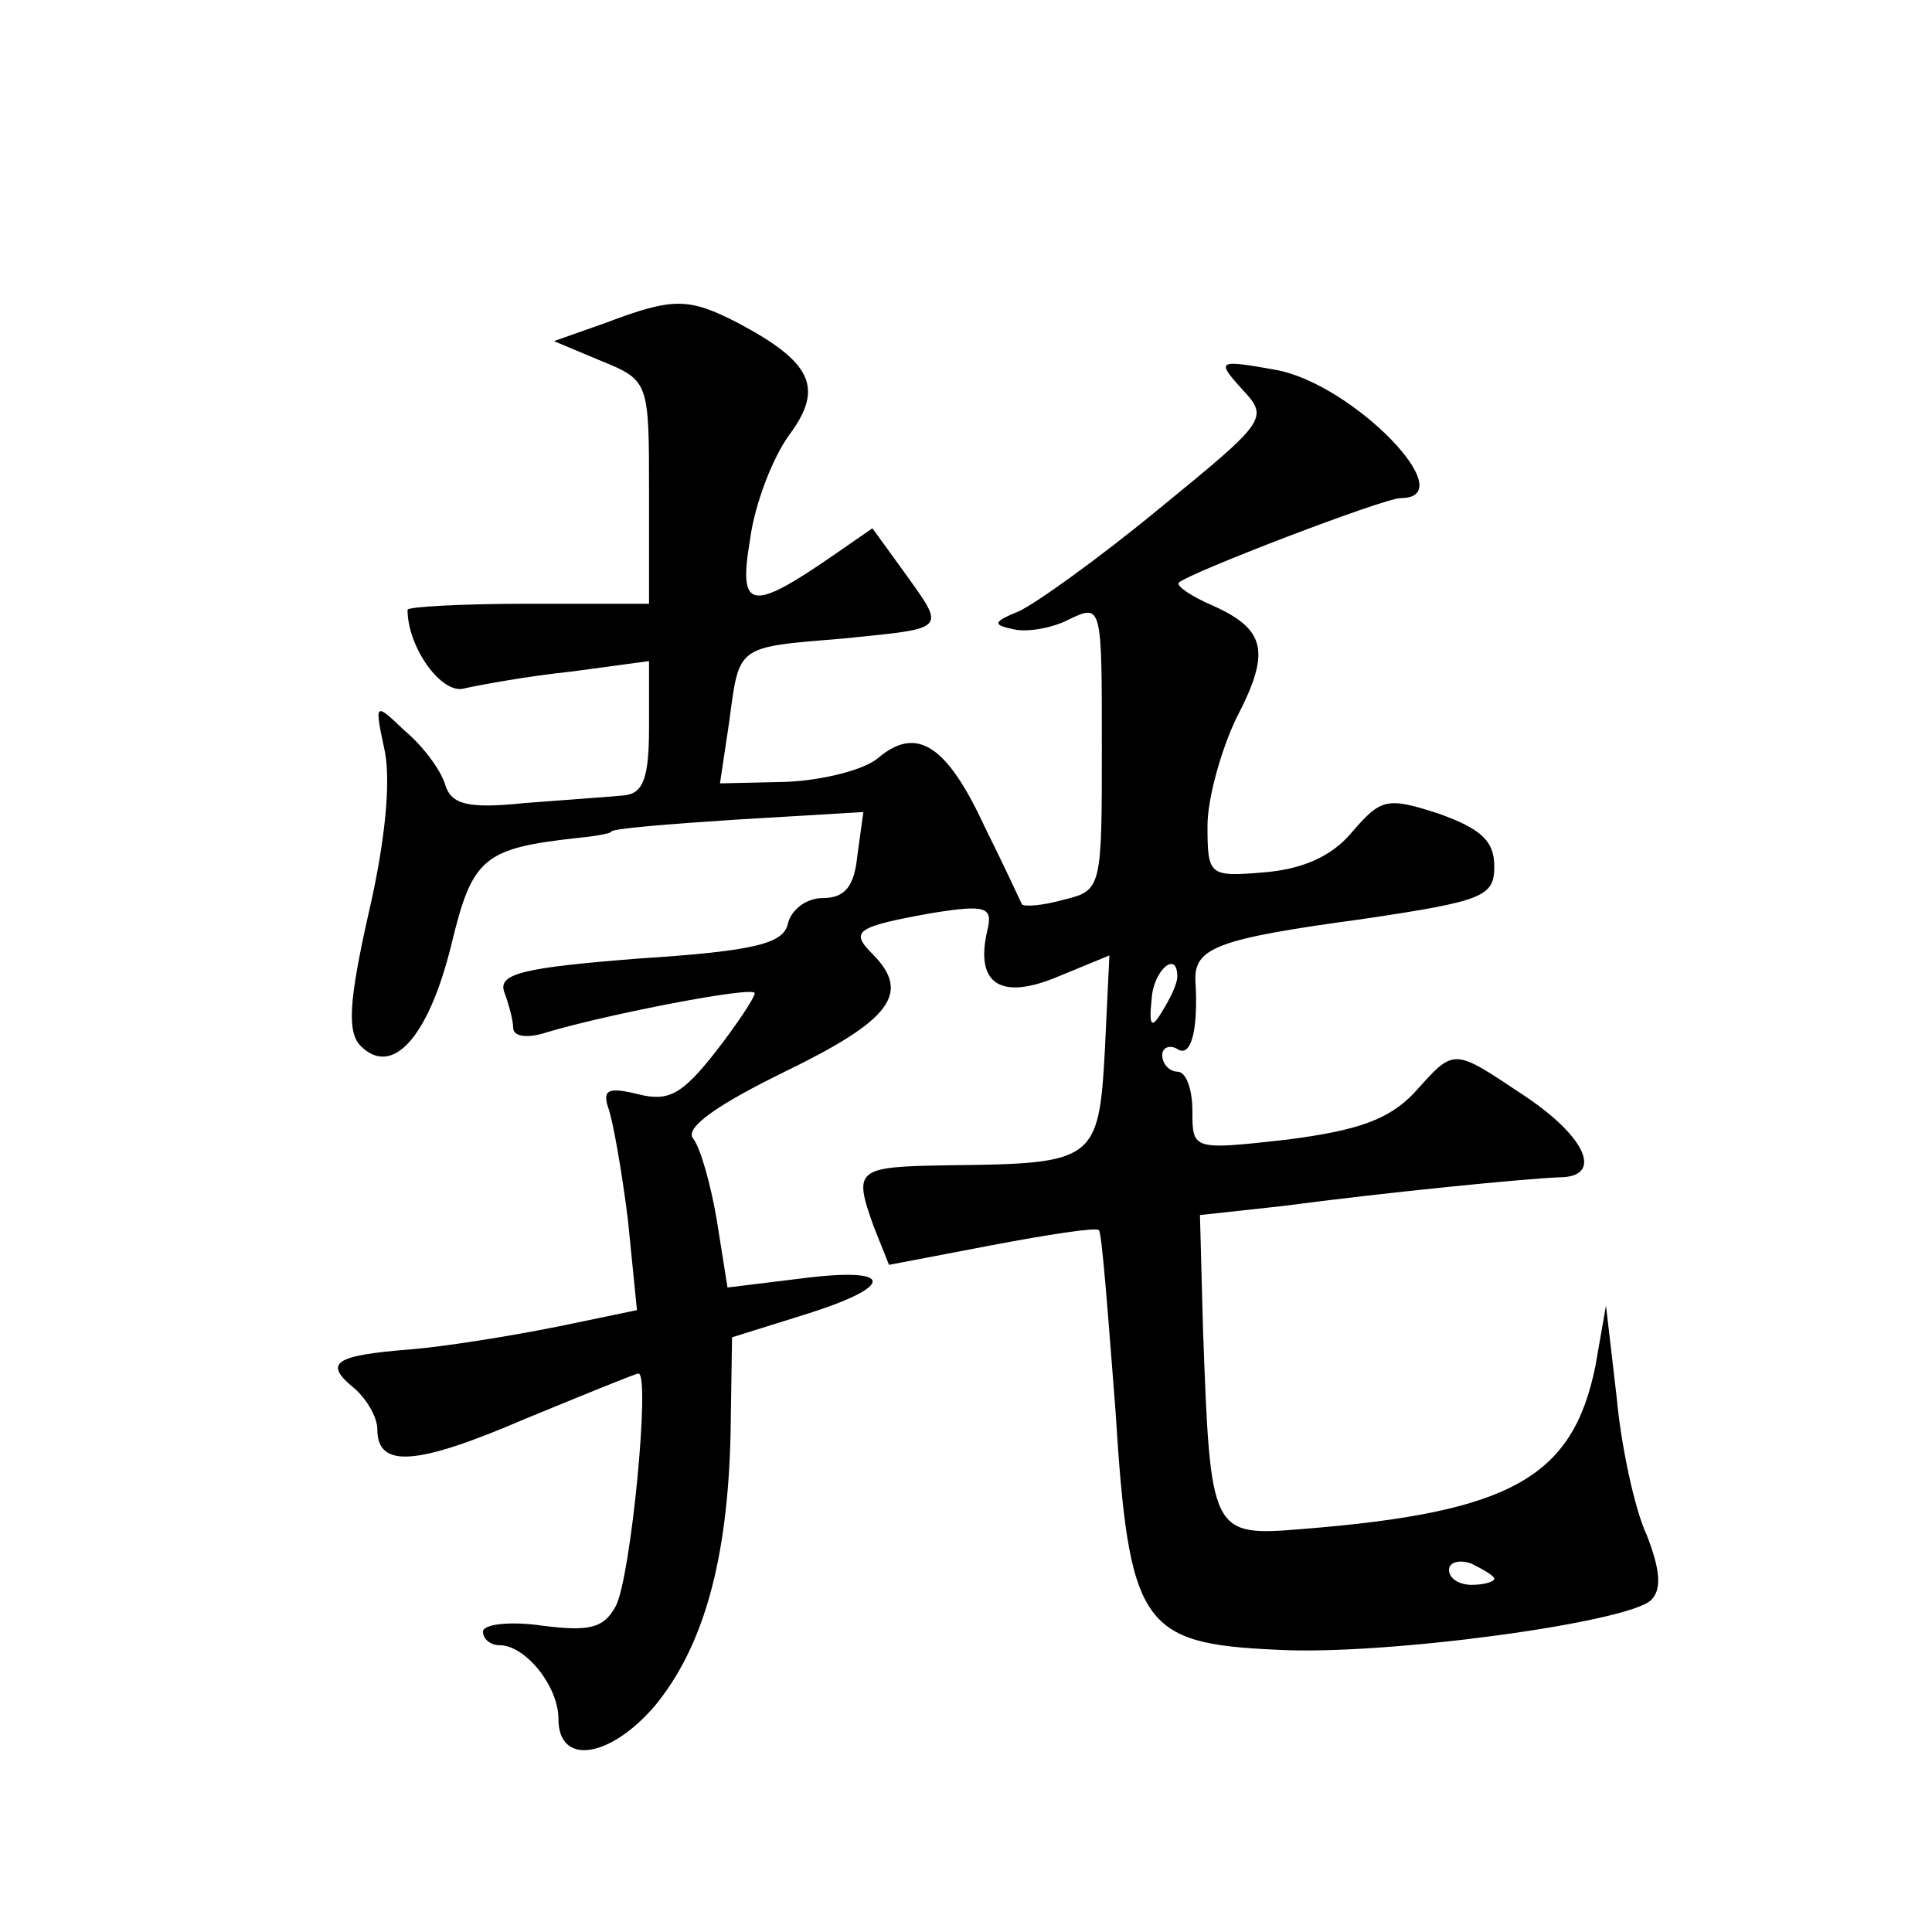
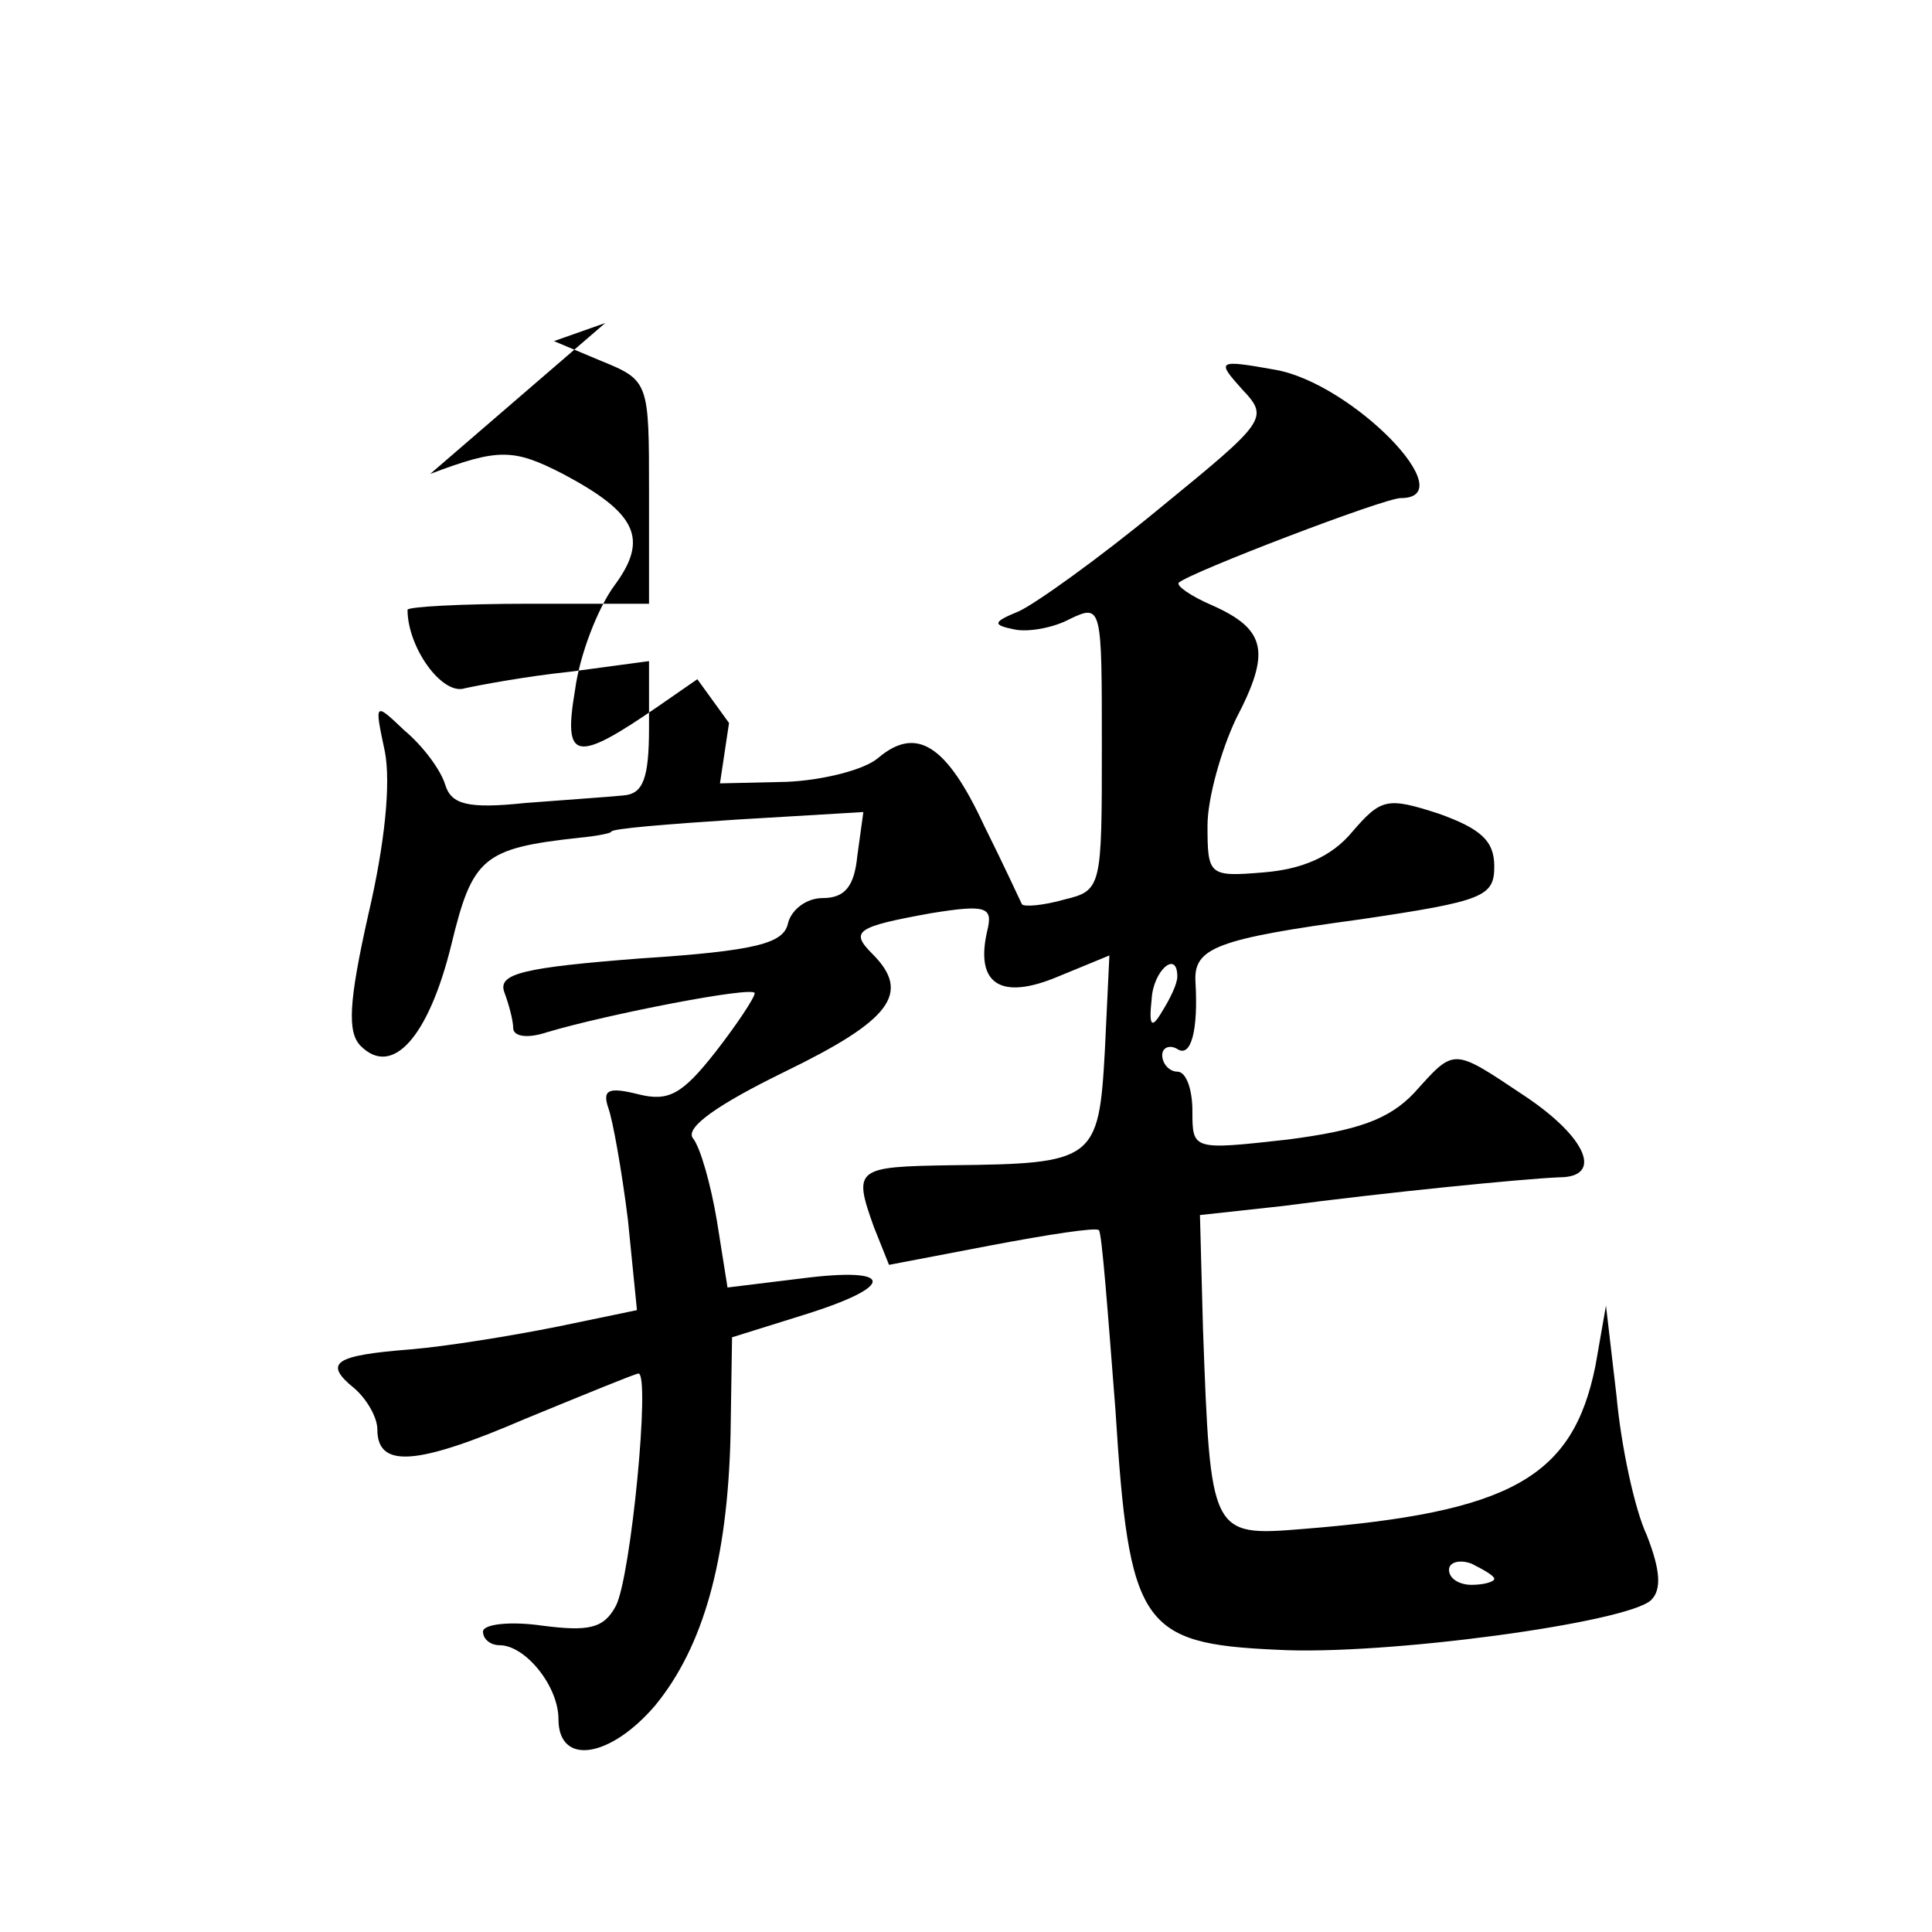
<svg xmlns="http://www.w3.org/2000/svg" version="1.0" width="128pt" height="128pt" viewBox="0 0 128 128" preserveAspectRatio="xMidYMid meet">
  <g transform="translate(0,128) scale(0.1,-0.1)" fill="#0" stroke="none">
-     <path d="M401 1066 l-34 -12 31 -13 c32 -13 32 -14 32 -87 l0 -74 -80 0 c-44 0 -80 -2 -80 -4 0 -25 23 -57 38 -52 9 2 41 8 70 11 l52 7 0 -44 c0 -34 -4 -44 -17 -45 -10 -1 -39 -3 -65 -5 -38 -4 -49 -1 -53 12 -3 10 -15 26 -27 36 -20 19 -20 19 -13 -14 4 -21 0 -61 -11 -108 -13 -58 -14 -78 -5 -87 21 -21 45 6 60 67 14 58 21 64 85 71 11 1 21 3 21 4 0 2 37 5 83 8 l84 5 -4 -29 c-2 -20 -8 -28 -23 -28 -11 0 -21 -8 -23 -17 -3 -13 -21 -18 -98 -23 -77 -6 -94 -10 -90 -22 3 -8 6 -19 6 -24 0 -6 10 -7 22 -3 40 12 138 31 138 26 0 -3 -12 -21 -26 -39 -22 -28 -31 -33 -51 -28 -20 5 -24 3 -20 -9 3 -8 9 -42 13 -74 l6 -60 -53 -11 c-30 -6 -73 -13 -97 -15 -51 -4 -58 -9 -37 -26 8 -7 15 -19 15 -27 0 -26 26 -24 98 7 39 16 73 30 75 30 8 0 -5 -135 -15 -154 -8 -15 -18 -17 -49 -13 -21 3 -39 1 -39 -4 0 -5 5 -9 11 -9 17 0 39 -27 39 -49 0 -31 34 -26 64 9 32 39 48 96 50 179 l1 65 48 15 c61 19 60 32 -2 24 l-49 -6 -7 44 c-4 24 -11 49 -16 55 -5 7 16 22 61 44 70 34 84 52 58 78 -15 15 -11 18 39 27 37 6 41 4 37 -12 -8 -35 9 -46 47 -30 l34 14 -3 -63 c-4 -73 -7 -75 -102 -76 -63 -1 -65 -2 -51 -41 l10 -25 68 13 c37 7 69 12 71 10 2 -1 6 -55 11 -119 9 -143 17 -155 107 -159 71 -4 233 18 248 33 7 7 6 20 -3 43 -8 17 -17 59 -20 92 l-7 60 -7 -40 c-15 -74 -56 -97 -194 -108 -61 -5 -61 -4 -66 133 l-2 75 55 6 c68 9 159 18 183 19 29 0 19 26 -23 54 -48 32 -46 32 -73 2 -17 -18 -38 -25 -84 -31 -63 -7 -63 -7 -63 19 0 14 -4 26 -10 26 -5 0 -10 5 -10 11 0 5 5 7 10 4 9 -6 14 12 12 45 -1 22 14 28 110 41 81 12 88 15 88 35 0 17 -9 25 -37 35 -34 11 -38 10 -57 -12 -14 -17 -34 -25 -59 -27 -36 -3 -37 -2 -37 31 0 18 9 50 19 71 23 44 20 59 -16 75 -14 6 -24 13 -22 15 8 7 136 56 147 56 42 0 -32 76 -83 85 -39 7 -39 6 -22 -13 18 -19 16 -21 -55 -79 -40 -33 -82 -63 -93 -68 -17 -7 -18 -9 -3 -12 9 -2 26 1 37 7 21 10 21 8 21 -84 0 -94 0 -96 -25 -102 -14 -4 -27 -5 -28 -3 -1 2 -12 26 -25 52 -25 54 -45 66 -70 45 -9 -8 -37 -15 -61 -16 l-44 -1 6 40 c7 52 4 50 76 56 69 7 68 5 40 44 l-21 29 -26 -18 c-55 -38 -63 -36 -55 11 3 23 15 54 26 69 23 31 15 48 -34 74 -33 17 -43 17 -88 0z m379 -433 c0 -5 -5 -15 -10 -23 -7 -12 -9 -10 -7 8 1 19 17 33 17 15z m210 -399 c0 -2 -7 -4 -15 -4 -8 0 -15 4 -15 10 0 5 7 7 15 4 8 -4 15 -8 15 -10z" />
+     <path d="M401 1066 l-34 -12 31 -13 c32 -13 32 -14 32 -87 l0 -74 -80 0 c-44 0 -80 -2 -80 -4 0 -25 23 -57 38 -52 9 2 41 8 70 11 l52 7 0 -44 c0 -34 -4 -44 -17 -45 -10 -1 -39 -3 -65 -5 -38 -4 -49 -1 -53 12 -3 10 -15 26 -27 36 -20 19 -20 19 -13 -14 4 -21 0 -61 -11 -108 -13 -58 -14 -78 -5 -87 21 -21 45 6 60 67 14 58 21 64 85 71 11 1 21 3 21 4 0 2 37 5 83 8 l84 5 -4 -29 c-2 -20 -8 -28 -23 -28 -11 0 -21 -8 -23 -17 -3 -13 -21 -18 -98 -23 -77 -6 -94 -10 -90 -22 3 -8 6 -19 6 -24 0 -6 10 -7 22 -3 40 12 138 31 138 26 0 -3 -12 -21 -26 -39 -22 -28 -31 -33 -51 -28 -20 5 -24 3 -20 -9 3 -8 9 -42 13 -74 l6 -60 -53 -11 c-30 -6 -73 -13 -97 -15 -51 -4 -58 -9 -37 -26 8 -7 15 -19 15 -27 0 -26 26 -24 98 7 39 16 73 30 75 30 8 0 -5 -135 -15 -154 -8 -15 -18 -17 -49 -13 -21 3 -39 1 -39 -4 0 -5 5 -9 11 -9 17 0 39 -27 39 -49 0 -31 34 -26 64 9 32 39 48 96 50 179 l1 65 48 15 c61 19 60 32 -2 24 l-49 -6 -7 44 c-4 24 -11 49 -16 55 -5 7 16 22 61 44 70 34 84 52 58 78 -15 15 -11 18 39 27 37 6 41 4 37 -12 -8 -35 9 -46 47 -30 l34 14 -3 -63 c-4 -73 -7 -75 -102 -76 -63 -1 -65 -2 -51 -41 l10 -25 68 13 c37 7 69 12 71 10 2 -1 6 -55 11 -119 9 -143 17 -155 107 -159 71 -4 233 18 248 33 7 7 6 20 -3 43 -8 17 -17 59 -20 92 l-7 60 -7 -40 c-15 -74 -56 -97 -194 -108 -61 -5 -61 -4 -66 133 l-2 75 55 6 c68 9 159 18 183 19 29 0 19 26 -23 54 -48 32 -46 32 -73 2 -17 -18 -38 -25 -84 -31 -63 -7 -63 -7 -63 19 0 14 -4 26 -10 26 -5 0 -10 5 -10 11 0 5 5 7 10 4 9 -6 14 12 12 45 -1 22 14 28 110 41 81 12 88 15 88 35 0 17 -9 25 -37 35 -34 11 -38 10 -57 -12 -14 -17 -34 -25 -59 -27 -36 -3 -37 -2 -37 31 0 18 9 50 19 71 23 44 20 59 -16 75 -14 6 -24 13 -22 15 8 7 136 56 147 56 42 0 -32 76 -83 85 -39 7 -39 6 -22 -13 18 -19 16 -21 -55 -79 -40 -33 -82 -63 -93 -68 -17 -7 -18 -9 -3 -12 9 -2 26 1 37 7 21 10 21 8 21 -84 0 -94 0 -96 -25 -102 -14 -4 -27 -5 -28 -3 -1 2 -12 26 -25 52 -25 54 -45 66 -70 45 -9 -8 -37 -15 -61 -16 l-44 -1 6 40 l-21 29 -26 -18 c-55 -38 -63 -36 -55 11 3 23 15 54 26 69 23 31 15 48 -34 74 -33 17 -43 17 -88 0z m379 -433 c0 -5 -5 -15 -10 -23 -7 -12 -9 -10 -7 8 1 19 17 33 17 15z m210 -399 c0 -2 -7 -4 -15 -4 -8 0 -15 4 -15 10 0 5 7 7 15 4 8 -4 15 -8 15 -10z" />
  </g>
</svg>